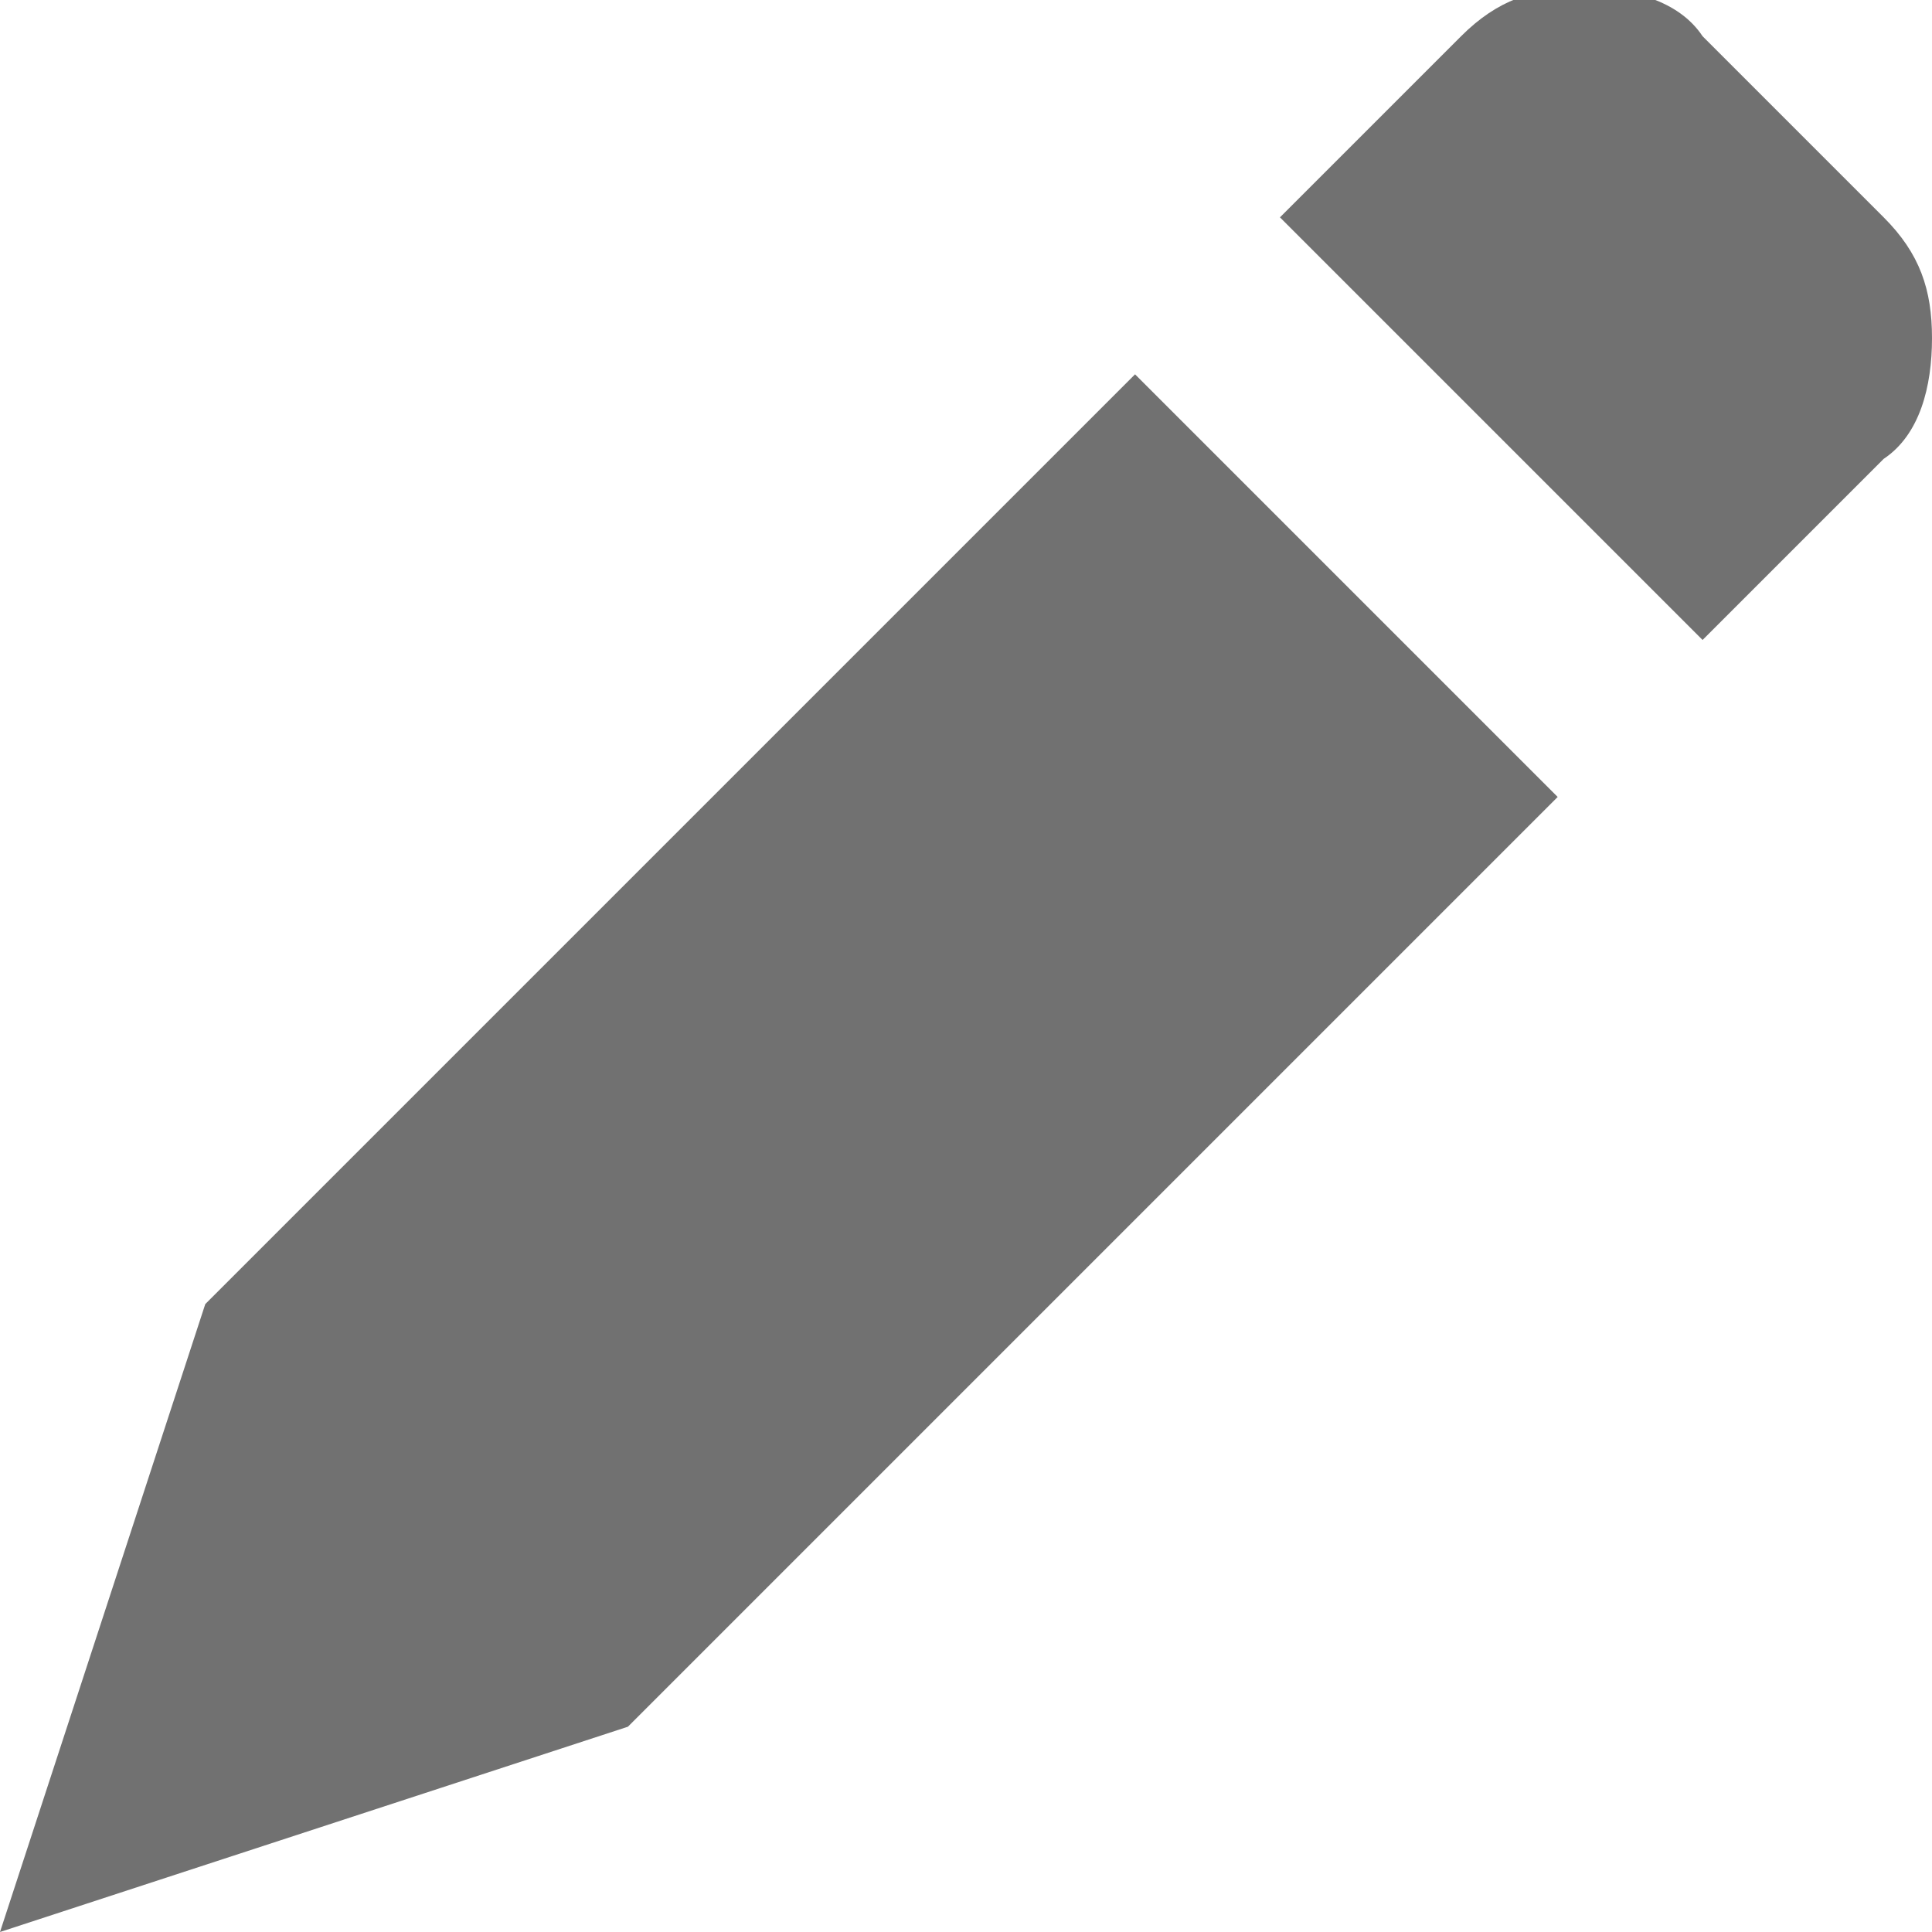
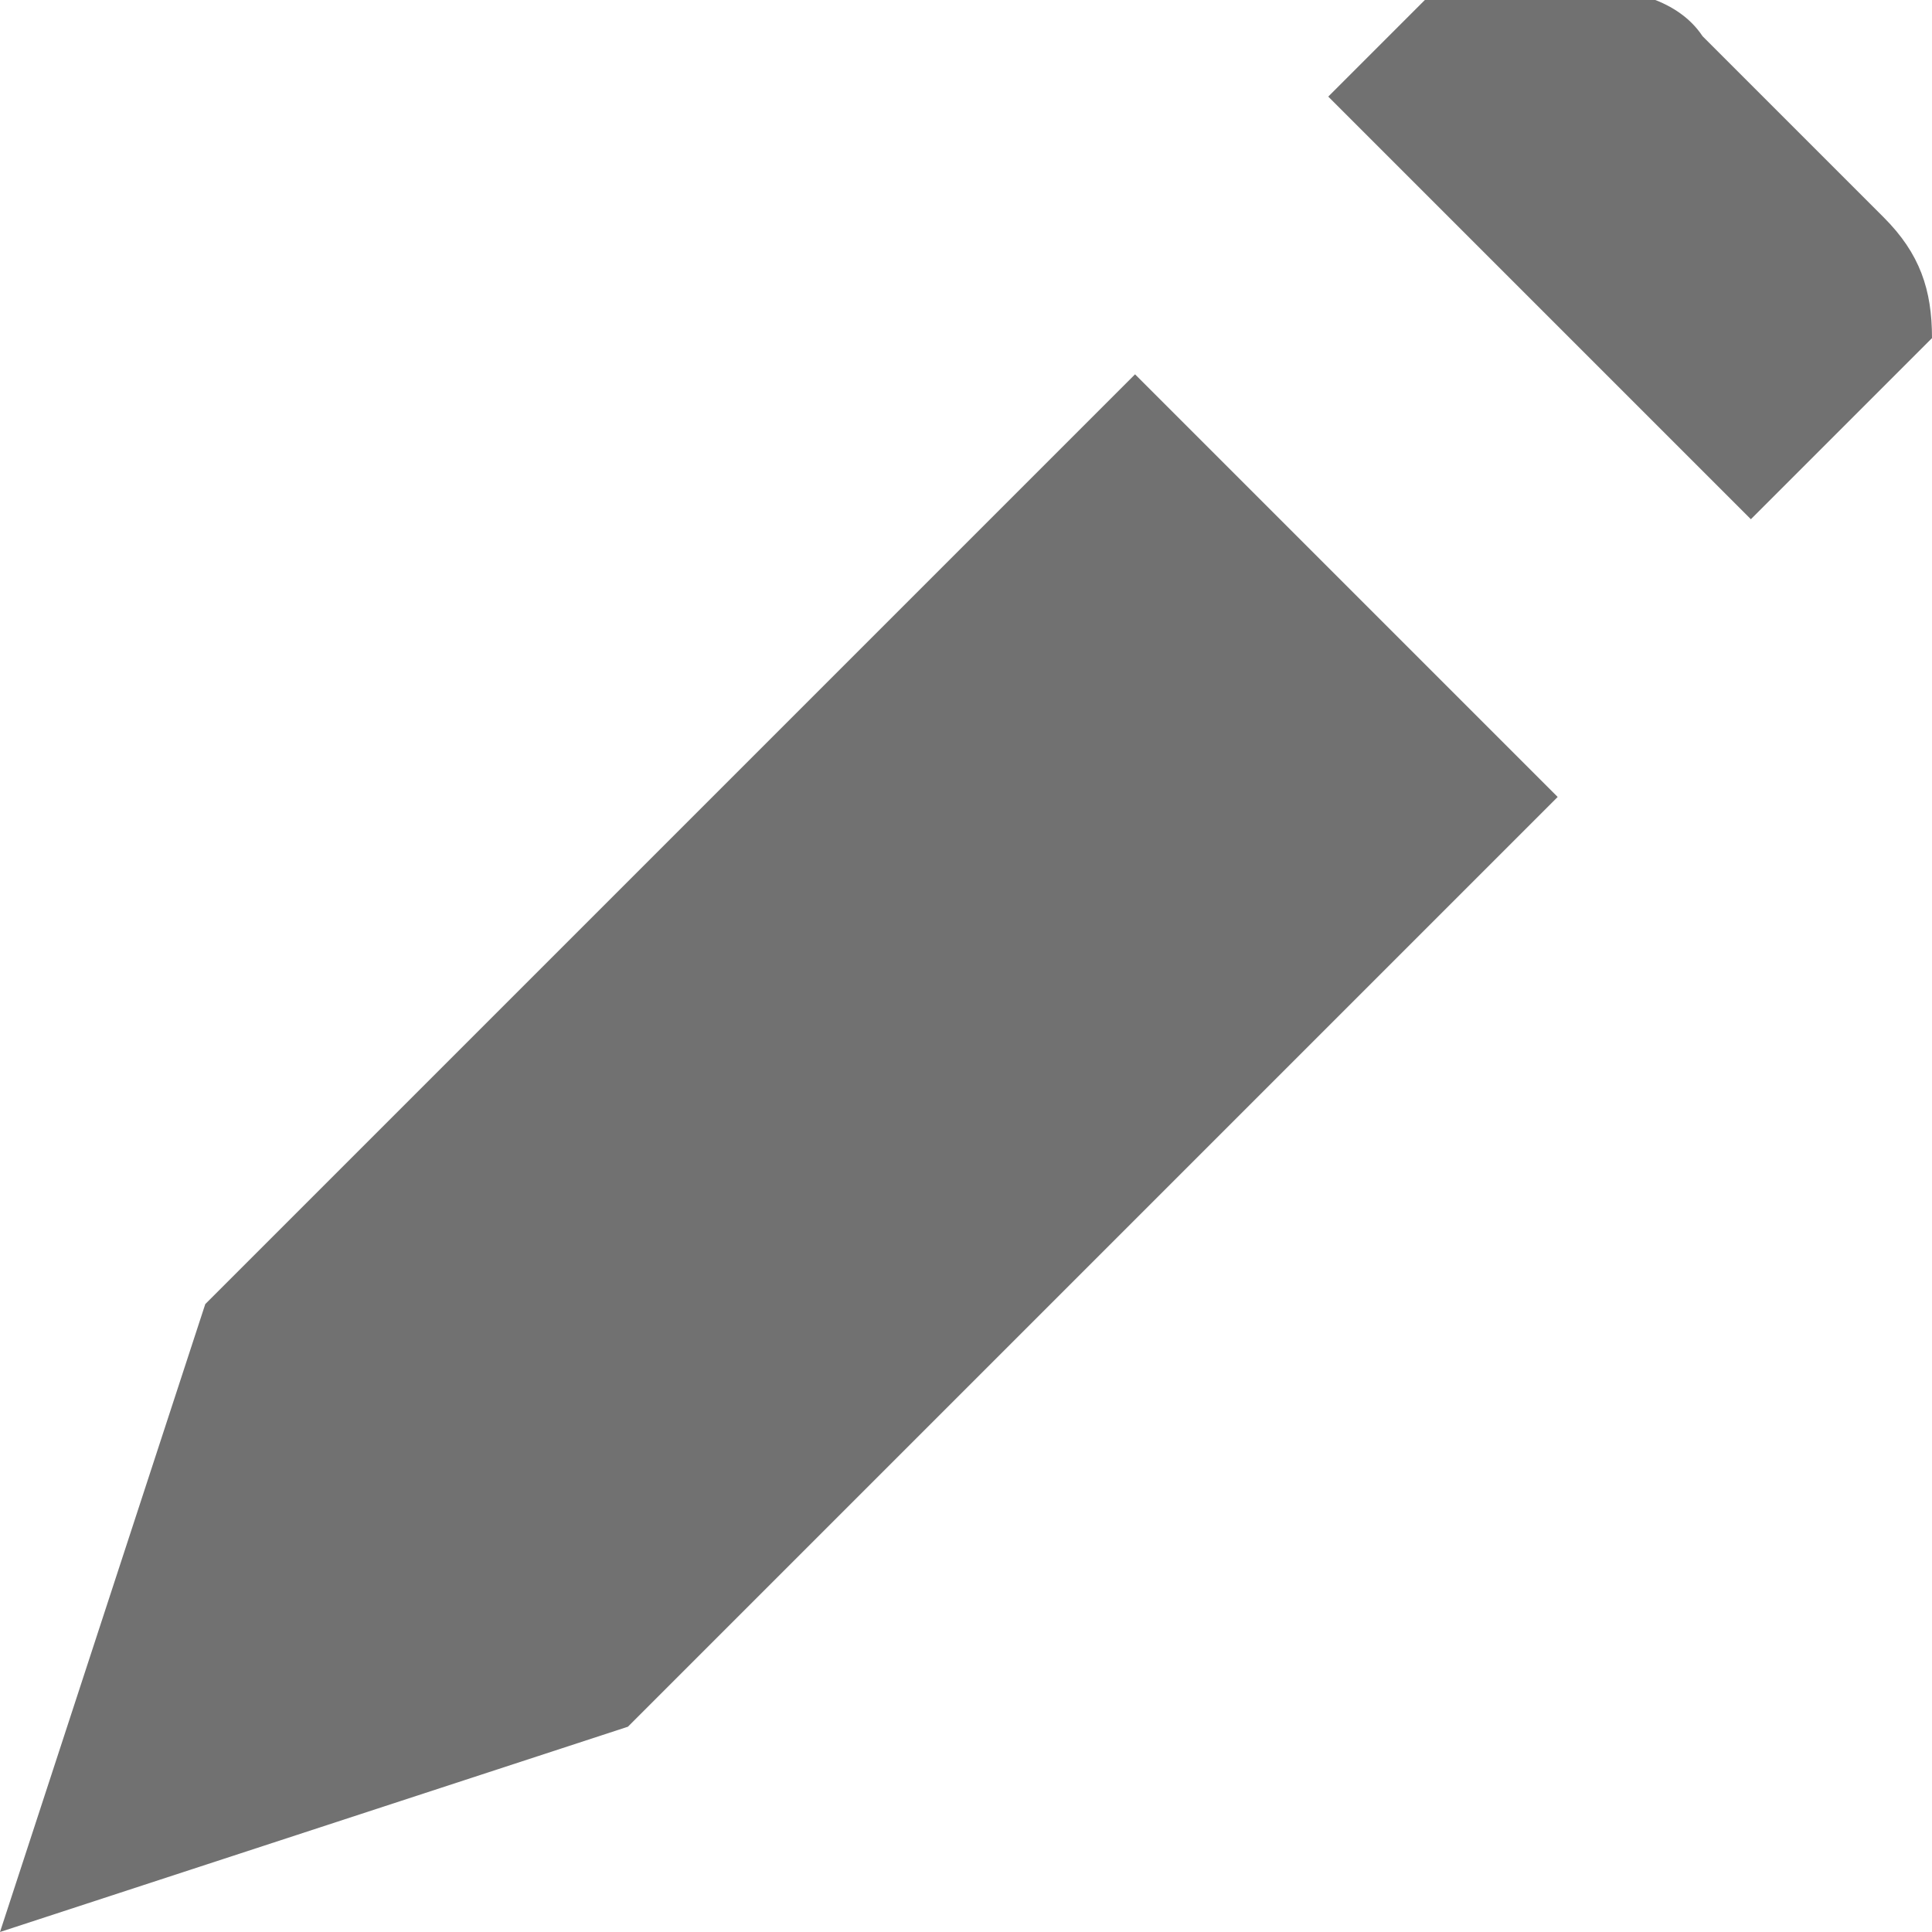
<svg xmlns="http://www.w3.org/2000/svg" version="1.1" id="Layer_1" x="0px" y="0px" width="16px" height="16px" viewBox="0 0 16 16" enable-background="new 0 0 16 16" xml:space="preserve">
-   <path fill="#717171" d="M12.9,6.6l-7.7,7.7L0,16l1.7-5.2l7.7-7.7L12.9,6.6z M15.6,1.8C15.9,2.1,16,2.4,16,2.8c0,0.4-0.1,0.8-0.4,1  l-1.5,1.5l-3.5-3.5l1.5-1.5C12.4,0,12.7-0.1,13.1-0.1c0.4,0,0.801,0.1,1,0.4L14.8,1L15.6,1.8L15.6,1.8z" />
+   <path fill="#717171" d="M12.9,6.6l-7.7,7.7L0,16l1.7-5.2l7.7-7.7L12.9,6.6z M15.6,1.8C15.9,2.1,16,2.4,16,2.8l-1.5,1.5l-3.5-3.5l1.5-1.5C12.4,0,12.7-0.1,13.1-0.1c0.4,0,0.801,0.1,1,0.4L14.8,1L15.6,1.8L15.6,1.8z" />
</svg>